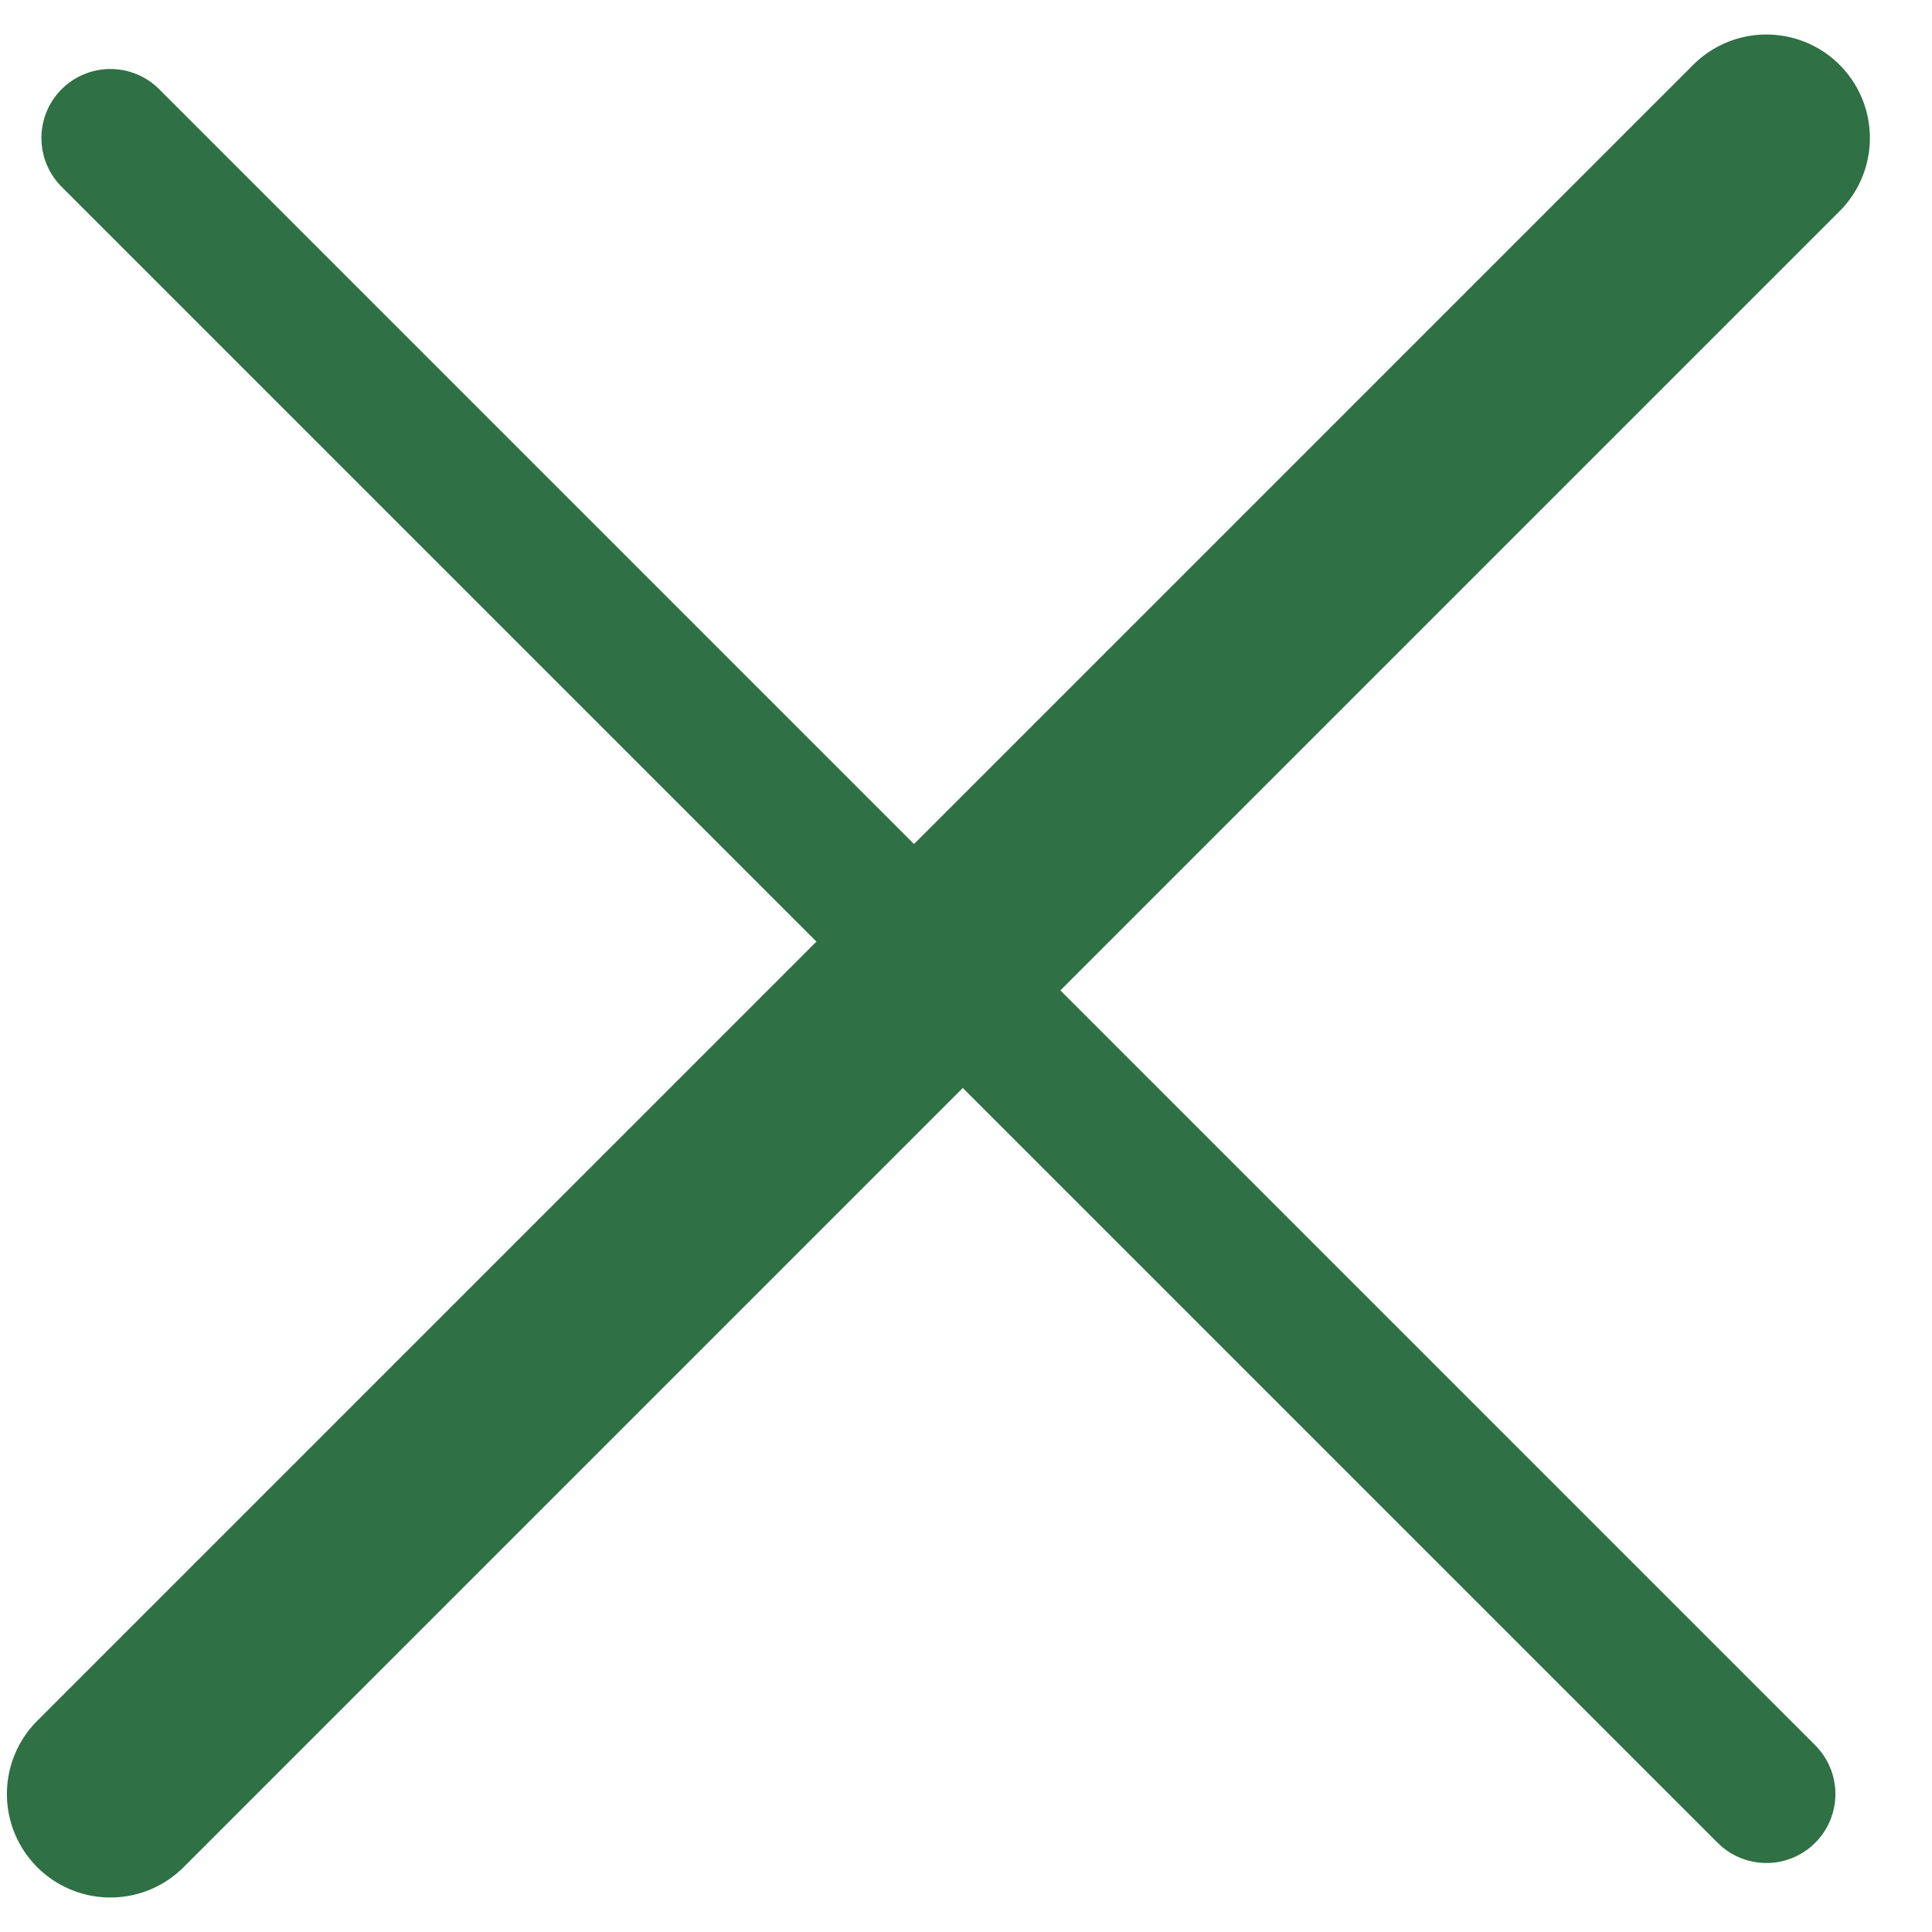
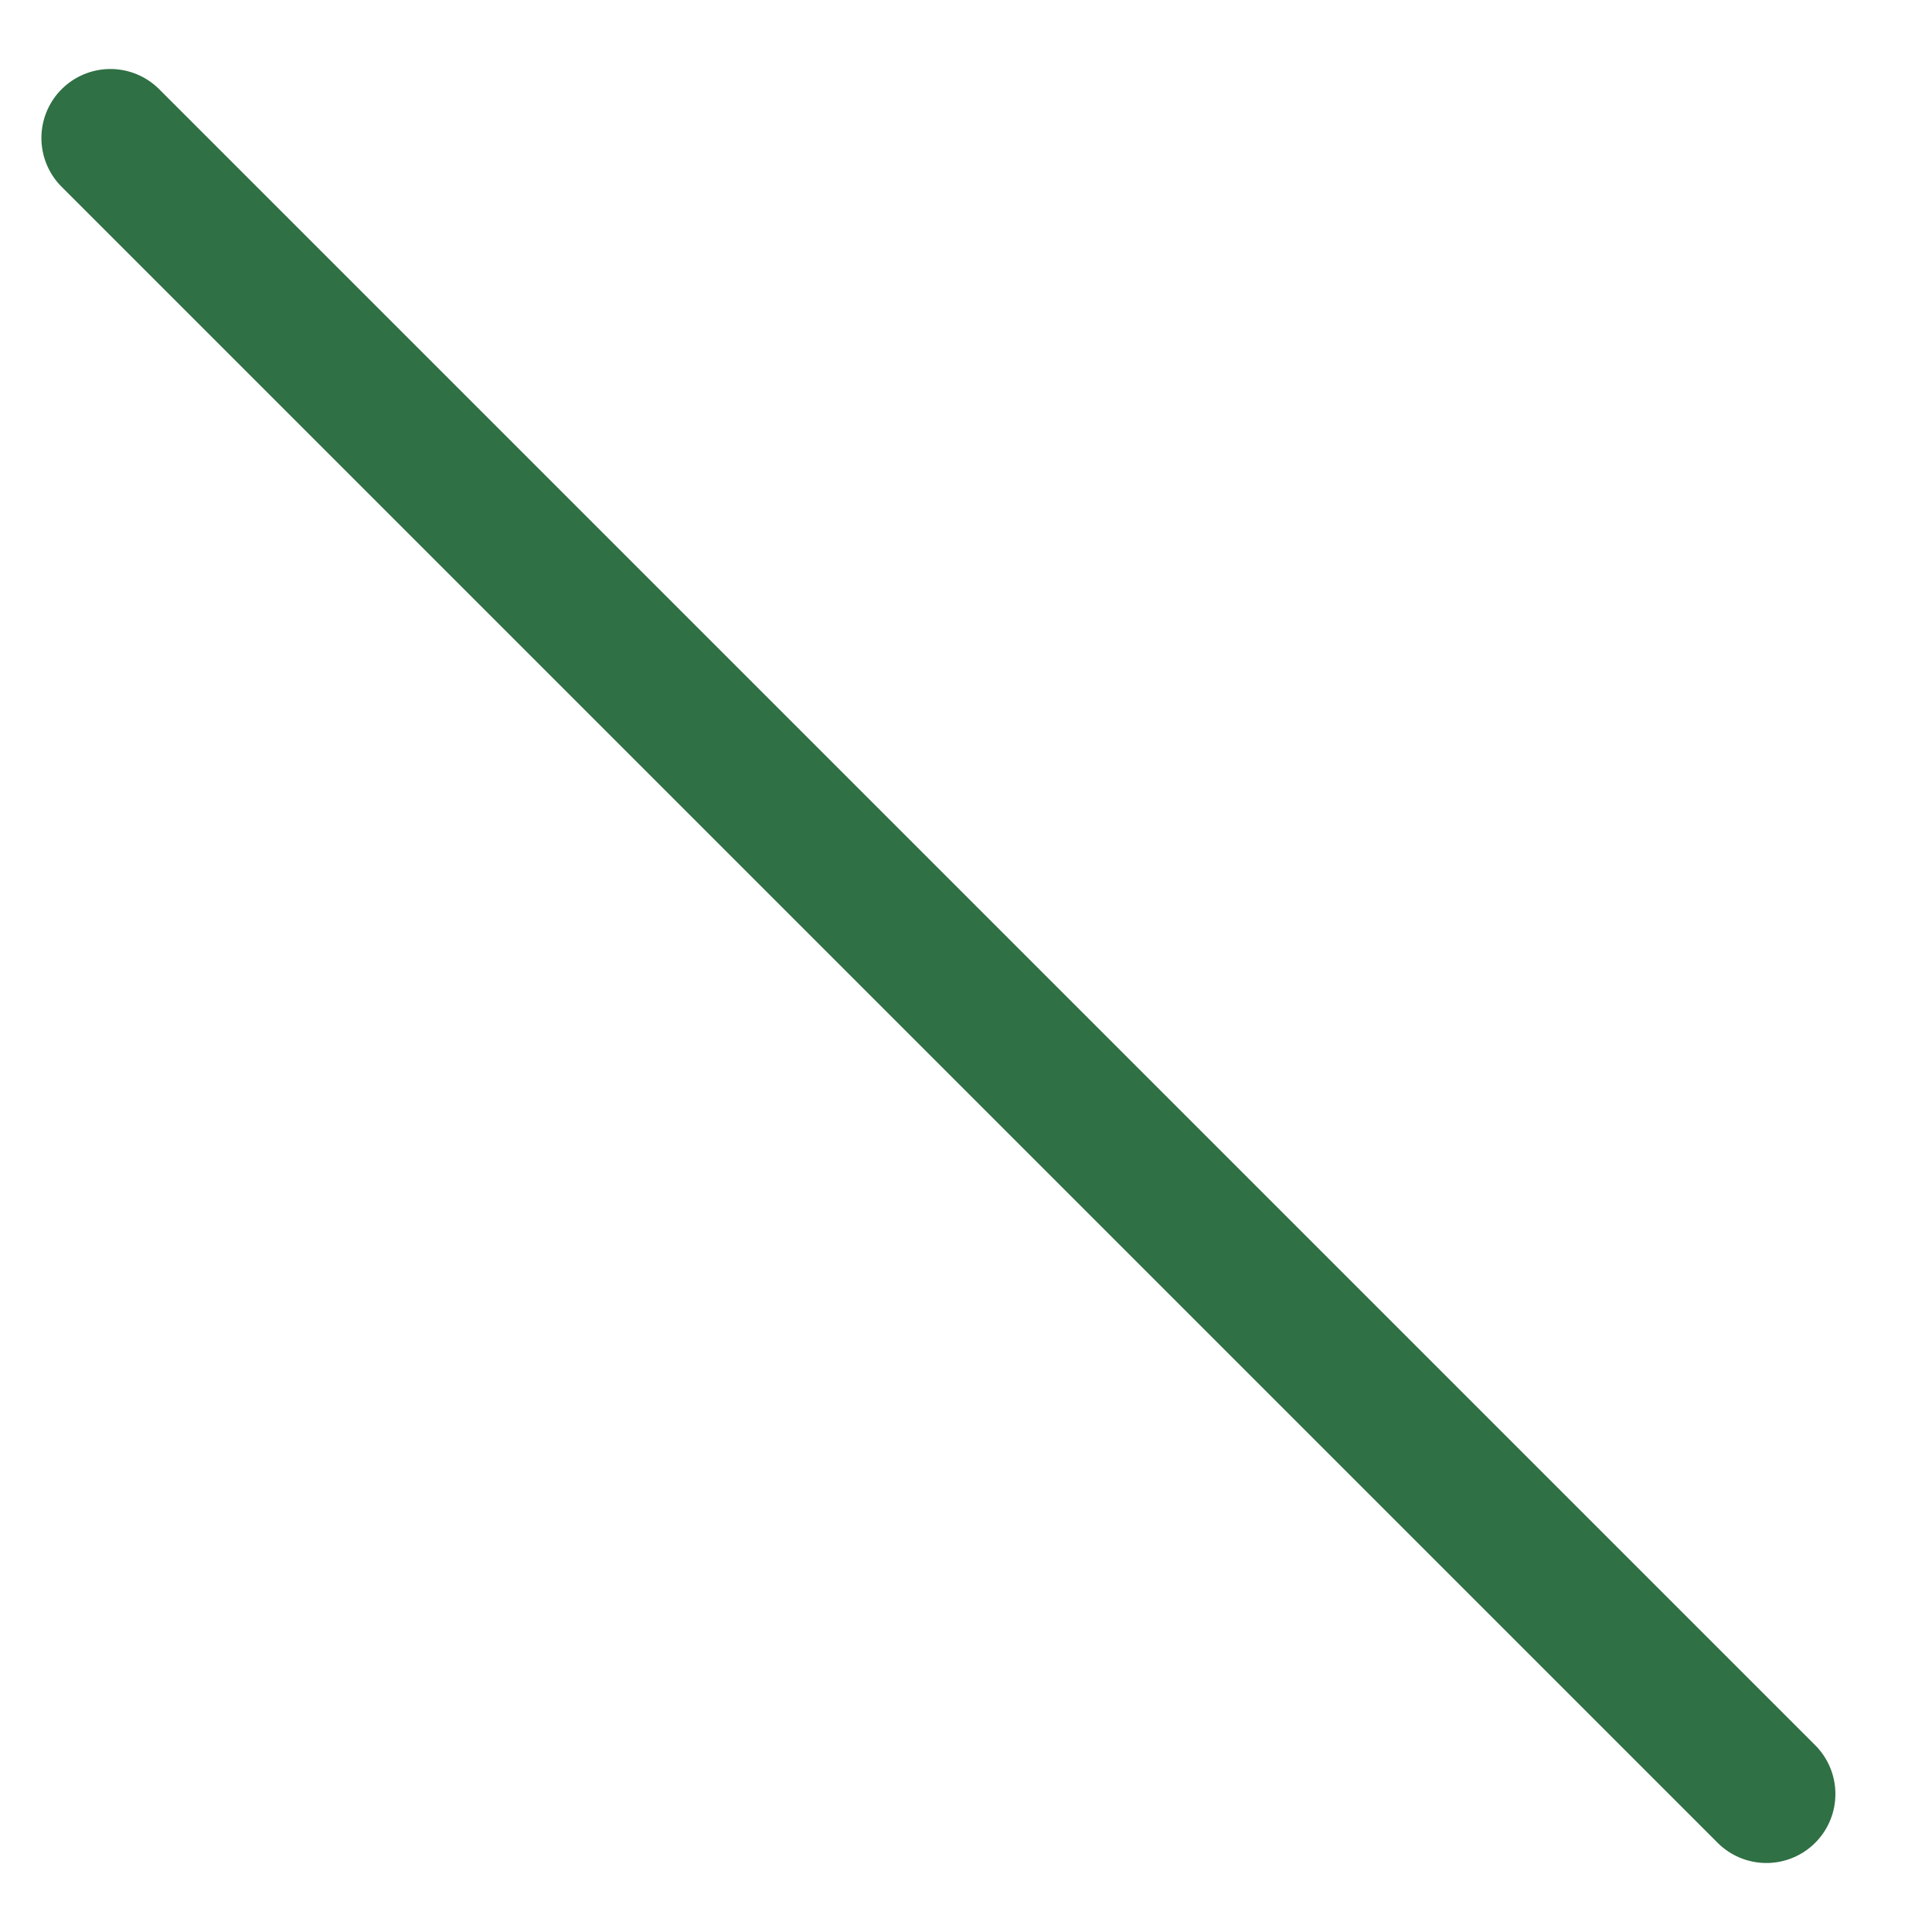
<svg xmlns="http://www.w3.org/2000/svg" width="14" height="14" viewBox="0 0 14 14" fill="none">
-   <path d="M12.8 1L0.8 13" stroke="#2F7044" stroke-width="1.5" stroke-linecap="round" stroke-linejoin="round" />
  <path d="M0.8 1L12.8 13" stroke="#2F7044" stroke-linecap="round" stroke-linejoin="round" />
</svg>